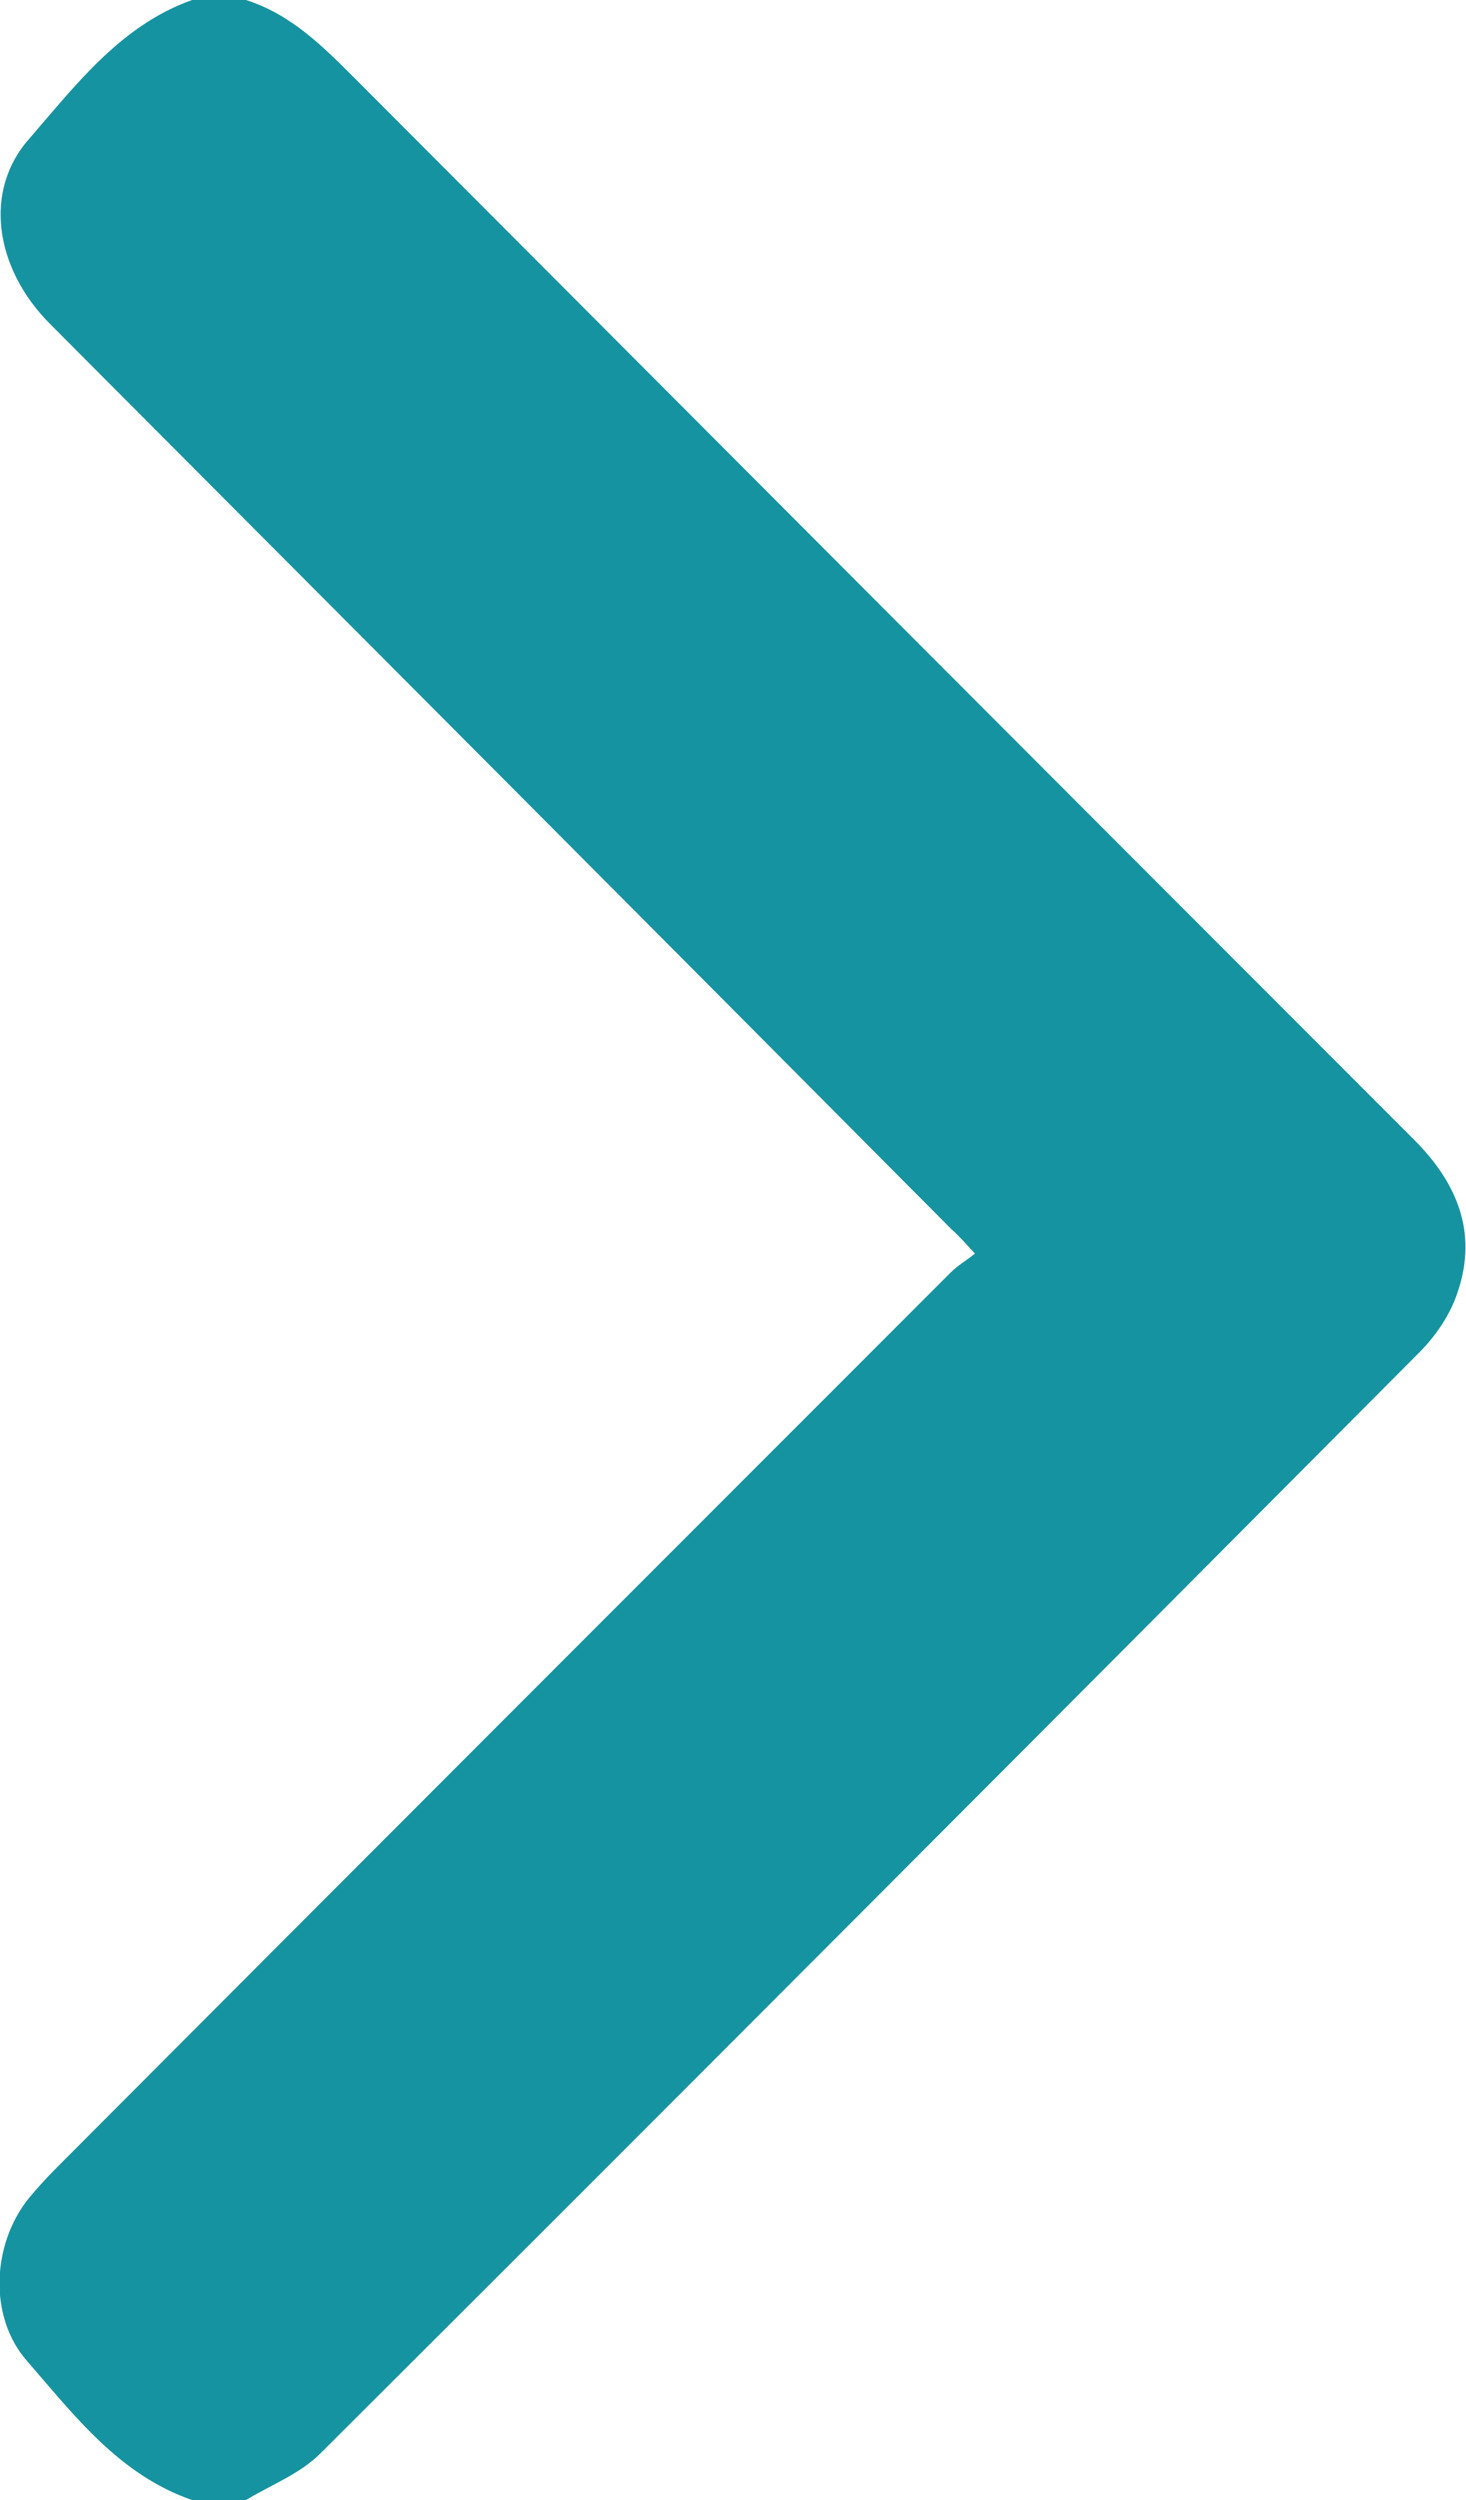
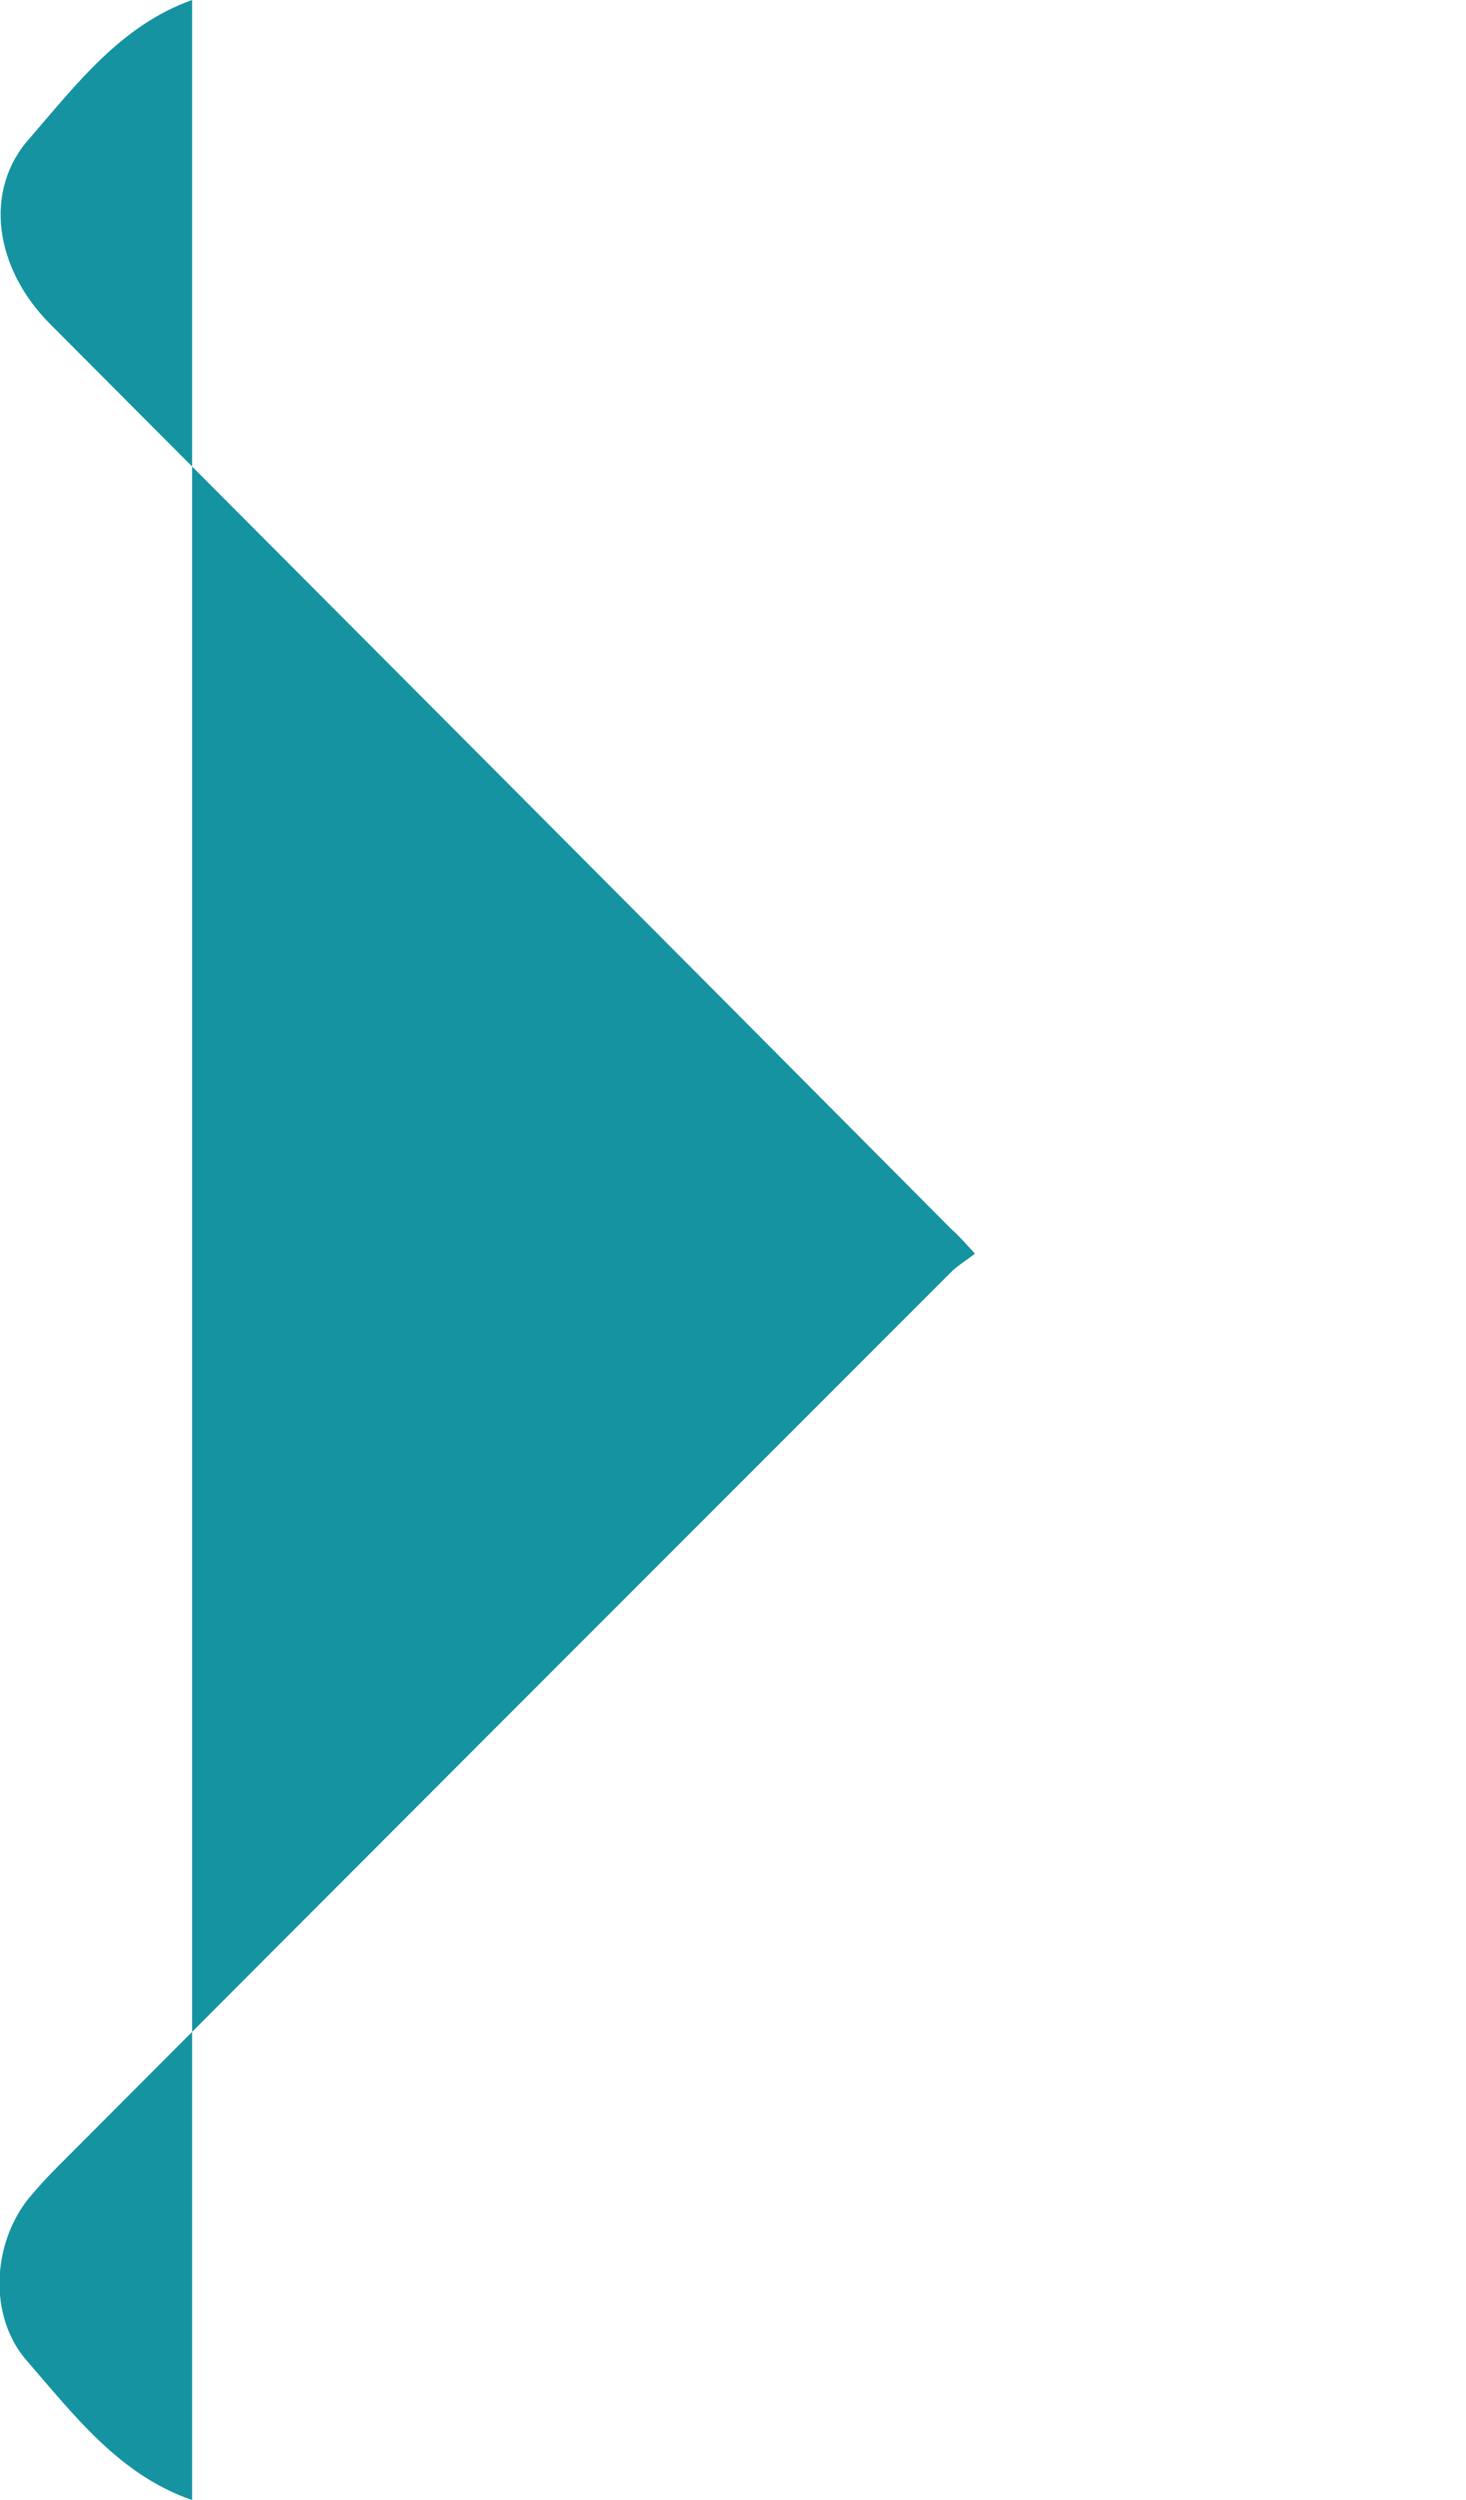
<svg xmlns="http://www.w3.org/2000/svg" id="Layer_2" viewBox="0 0 16.33 27.84">
  <defs>
    <style>.cls-1{fill:#1693a1;}</style>
  </defs>
  <g id="Layer_7">
-     <path class="cls-1" d="m2.14,27.84c-.81-.28-1.31-.94-1.84-1.55-.43-.49-.39-1.3.02-1.81.1-.12.2-.23.31-.34,3.32-3.33,6.64-6.65,9.96-9.97.08-.08.17-.13.27-.21-.11-.12-.18-.2-.26-.27C7.26,10.33,3.91,6.97.56,3.61-.06,2.99-.19,2.12.33,1.54.85.94,1.35.28,2.14,0h.6c.5.16.85.51,1.21.87,3.93,3.94,7.86,7.88,11.8,11.82.48.48.71,1.03.49,1.69-.08.25-.24.49-.43.68-4.07,4.09-8.15,8.18-12.24,12.26-.23.23-.55.35-.83.52h-.6Z" />
+     <path class="cls-1" d="m2.14,27.84c-.81-.28-1.31-.94-1.84-1.55-.43-.49-.39-1.3.02-1.81.1-.12.2-.23.31-.34,3.32-3.33,6.64-6.65,9.96-9.97.08-.08.17-.13.27-.21-.11-.12-.18-.2-.26-.27C7.26,10.33,3.91,6.97.56,3.61-.06,2.99-.19,2.12.33,1.54.85.94,1.35.28,2.14,0h.6h-.6Z" />
  </g>
</svg>